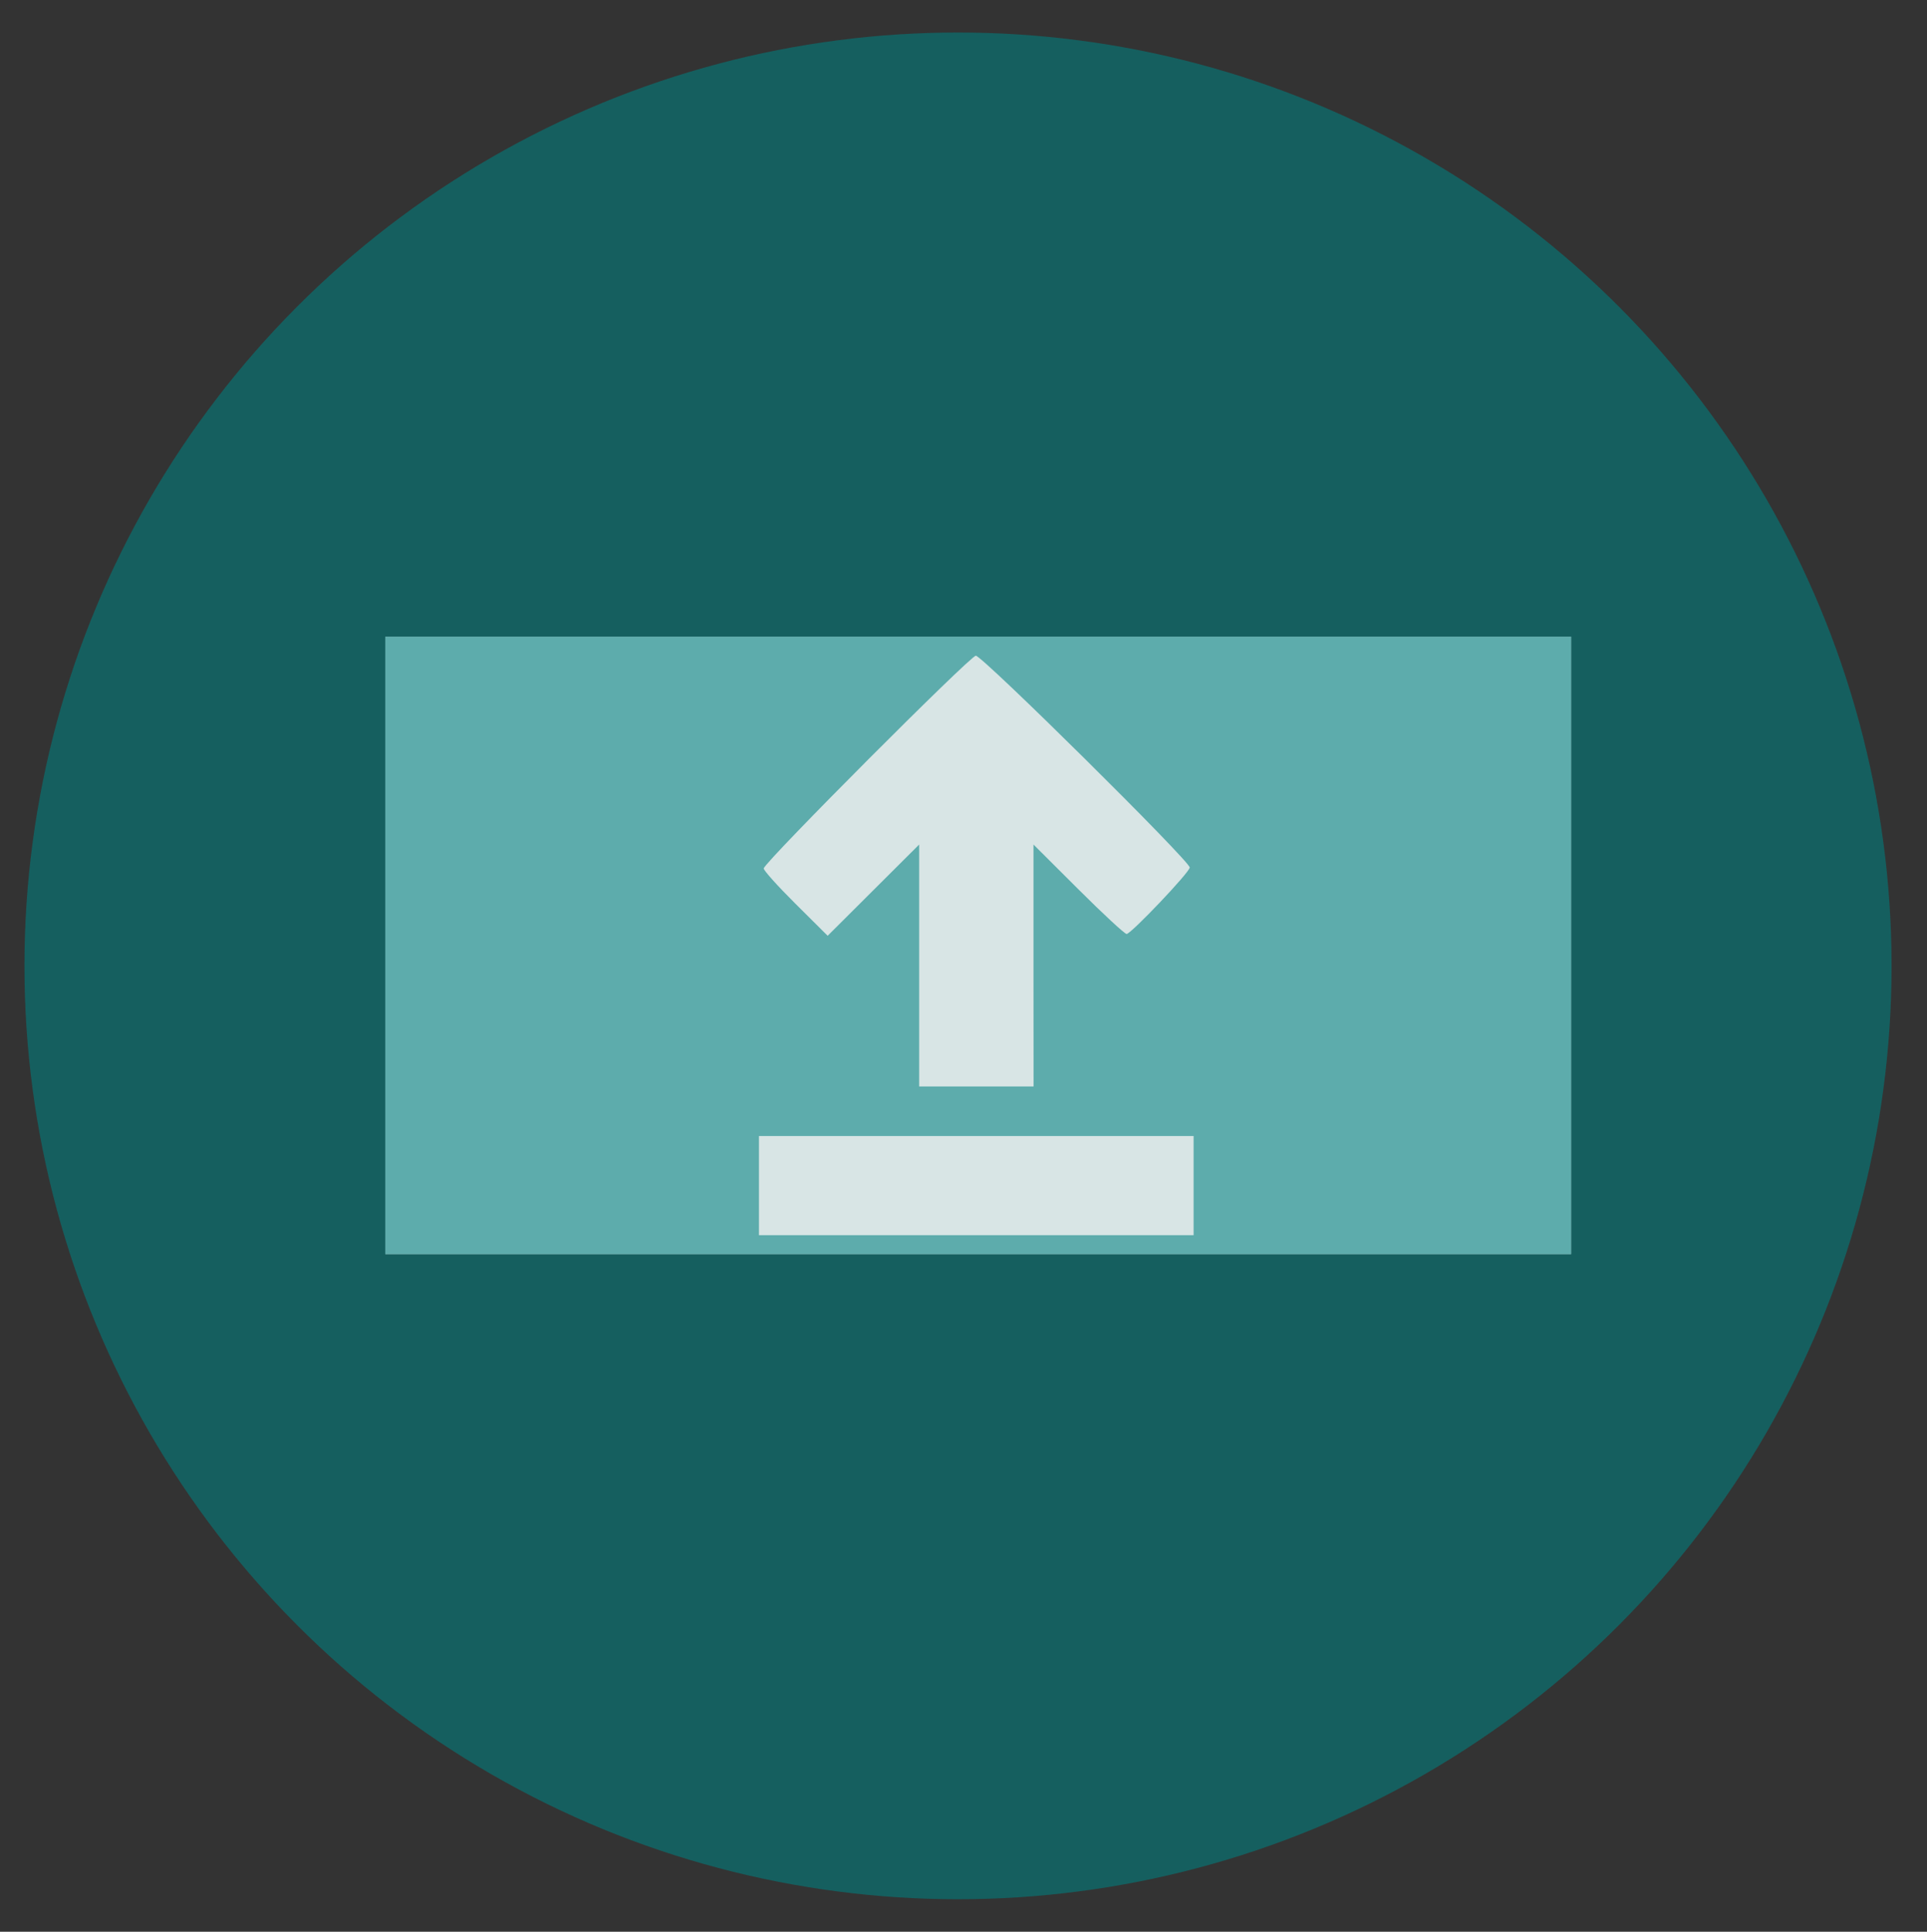
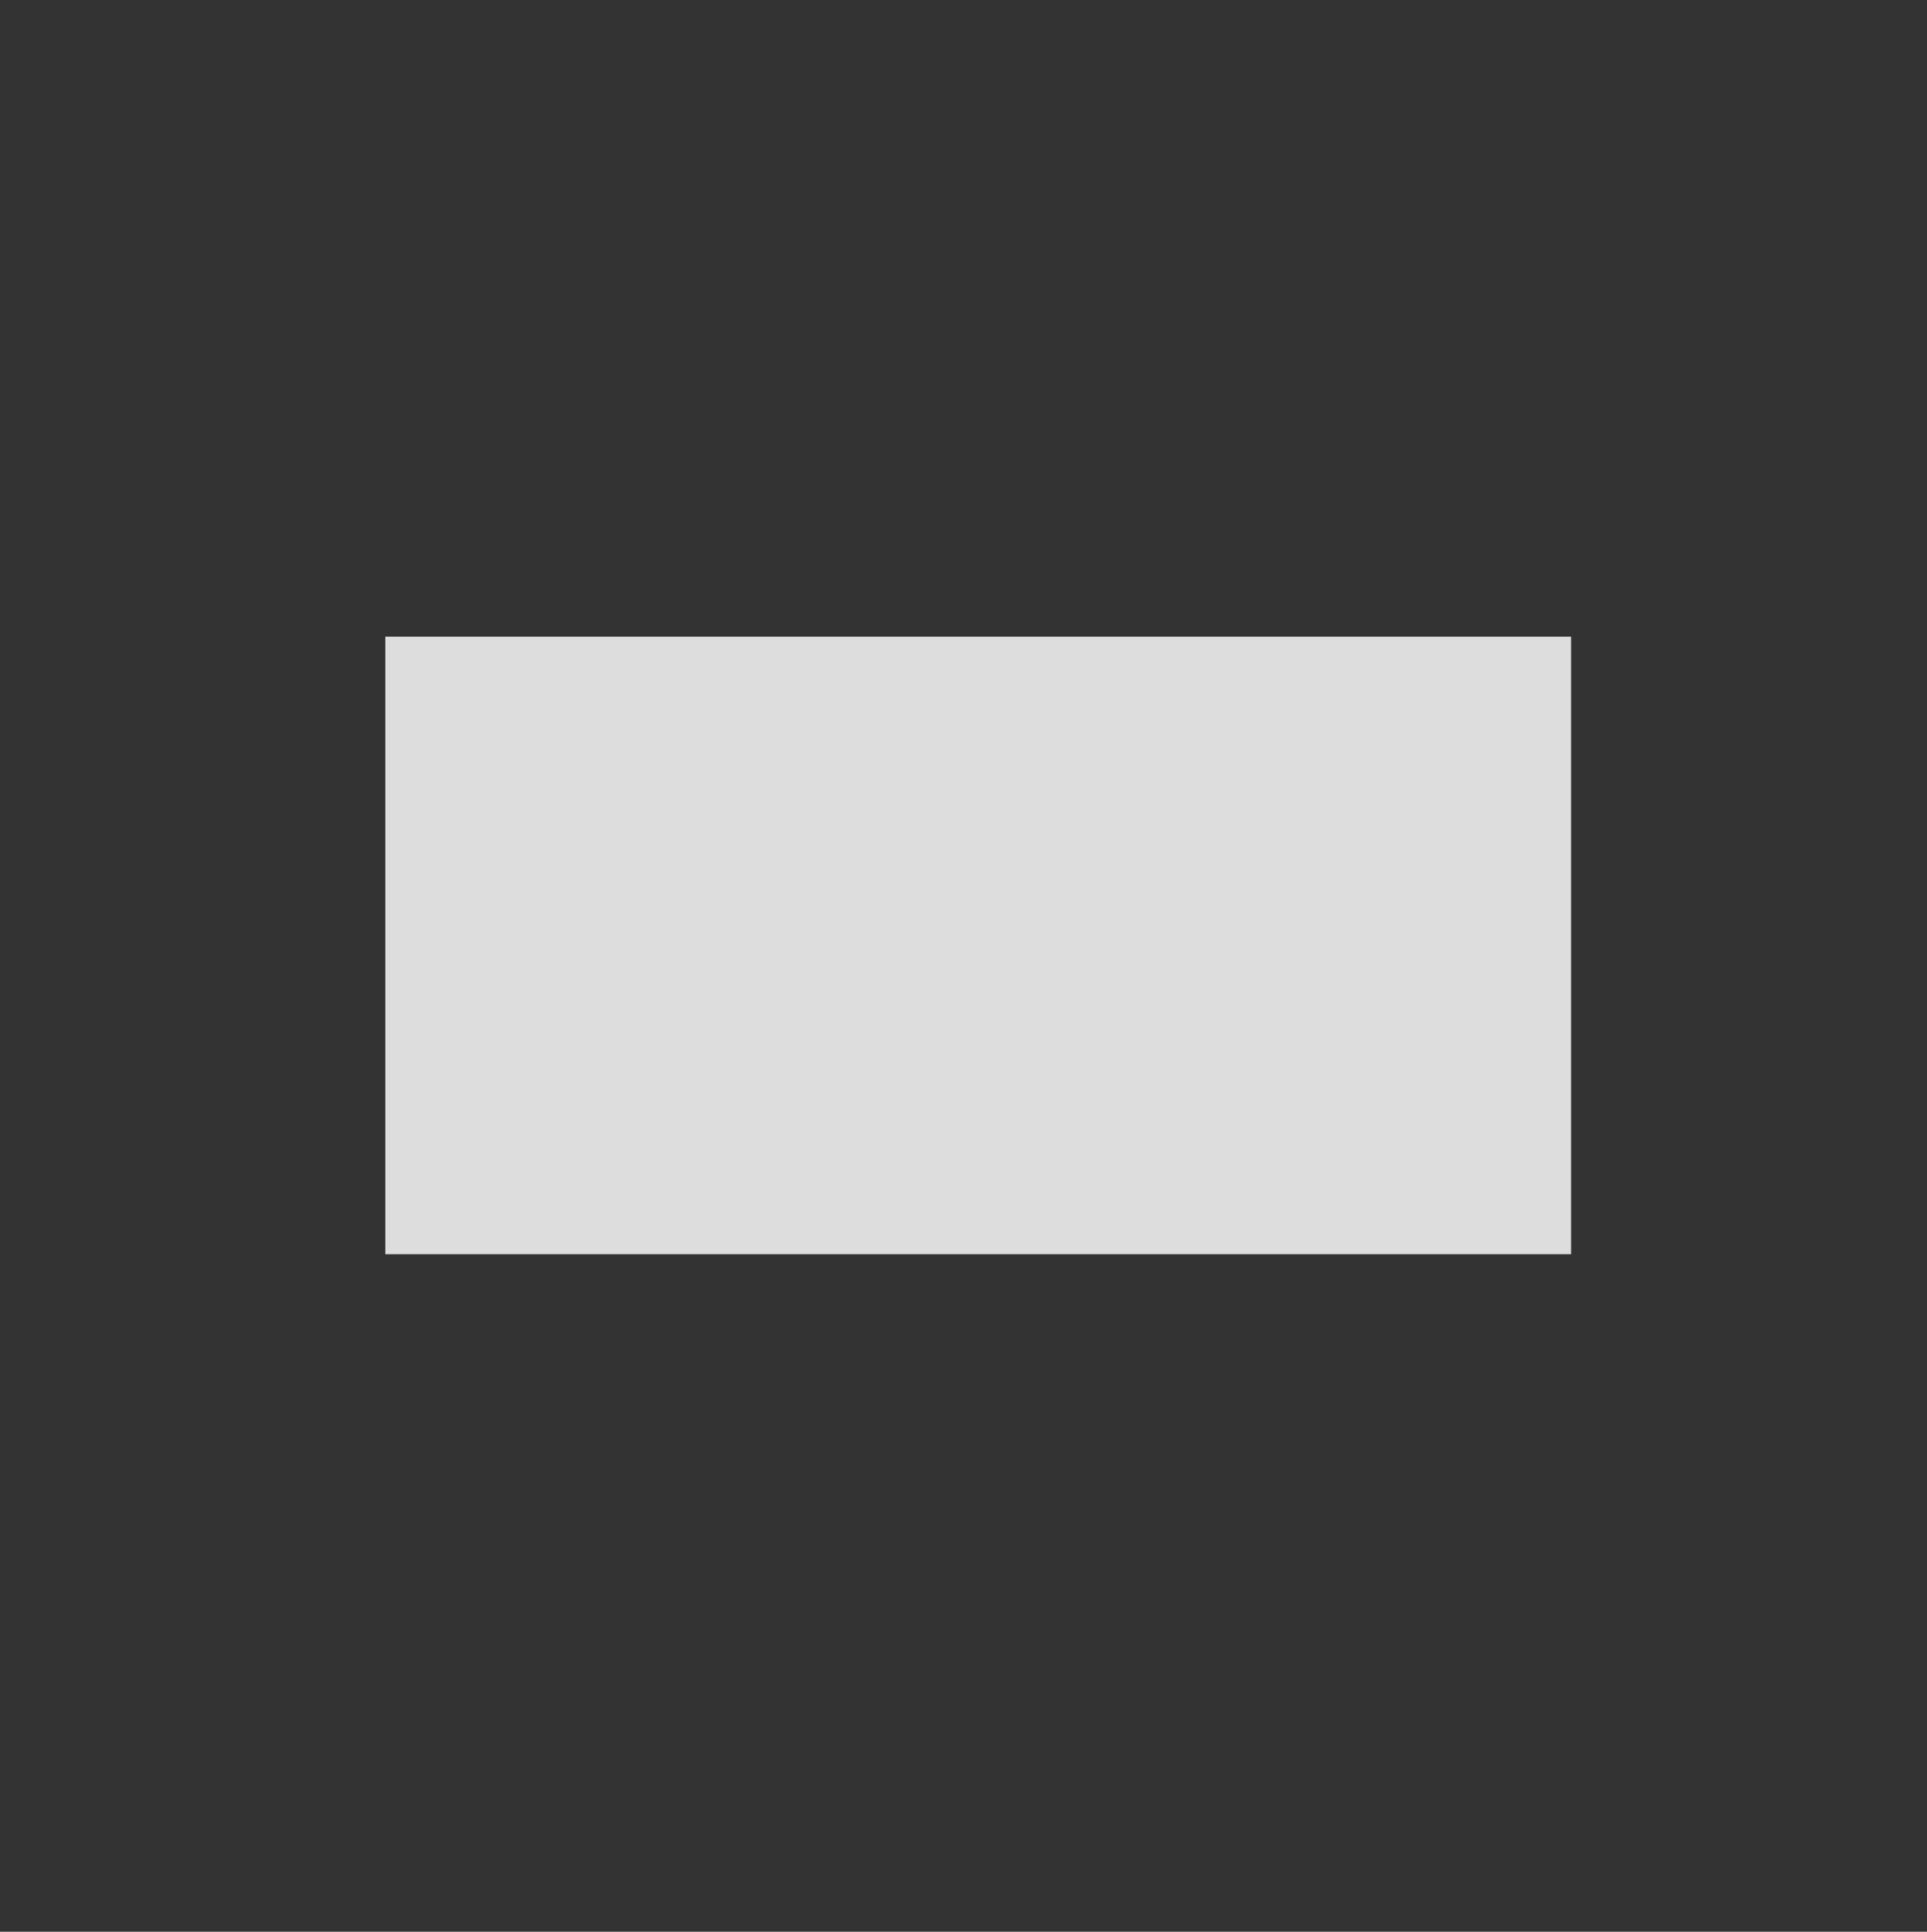
<svg xmlns="http://www.w3.org/2000/svg" id="svg24857" version="1.1" viewBox="0 0 45.238 45.358" height="171.433" width="170.976">
  <rect x="0" y="0" width="45.238" height="45.358" fill="#333333" stroke="none" />
  <defs id="defs24851" />
  <g transform="translate(0,-251.642)" id="layer1">
-     <circle r="21.916" cy="274.321" cx="22.49" id="path6212-3-6-7-0-7" style="opacity:0.694;vector-effect:none;fill:#008080;fill-opacity:0.834;stroke:#000000;stroke-width:0;stroke-linecap:round;stroke-linejoin:round;stroke-miterlimit:4;stroke-dasharray:none;stroke-dashoffset:0;stroke-opacity:1" />
    <rect y="266.591" x="9.046" height="14.5" width="27.837" id="rect7868" style="opacity:1;vector-effect:none;fill:#ffffff;fill-opacity:0.834;stroke:#008080;stroke-width:0;stroke-linecap:round;stroke-linejoin:round;stroke-miterlimit:4;stroke-dasharray:none;stroke-dashoffset:0;stroke-opacity:1" />
-     <path id="path7419" d="m 9.046,273.841 v -7.25 h 13.918 13.918 v 7.25 7.25 H 22.964 9.046 Z m 18.975,5.639 v -1.164 h -5.102 -5.102 v 1.164 1.164 h 5.102 5.102 z m -3.759,-5.168 v -2.84 l 1.053,1.05 c 0.579,0.578 1.089,1.05 1.133,1.05 0.103,0 1.481,-1.45 1.482,-1.561 0.002,-0.151 -4.868,-4.973 -5.022,-4.973 -0.128,0 -4.913,4.798 -4.979,4.993 -0.012,0.037 0.32,0.408 0.739,0.825 l 0.762,0.758 1.074,-1.071 1.074,-1.071 v 2.84 2.84 h 1.343 1.343 z" style="opacity:0.57;fill:#008080;stroke-width:0.09" />
  </g>
</svg>